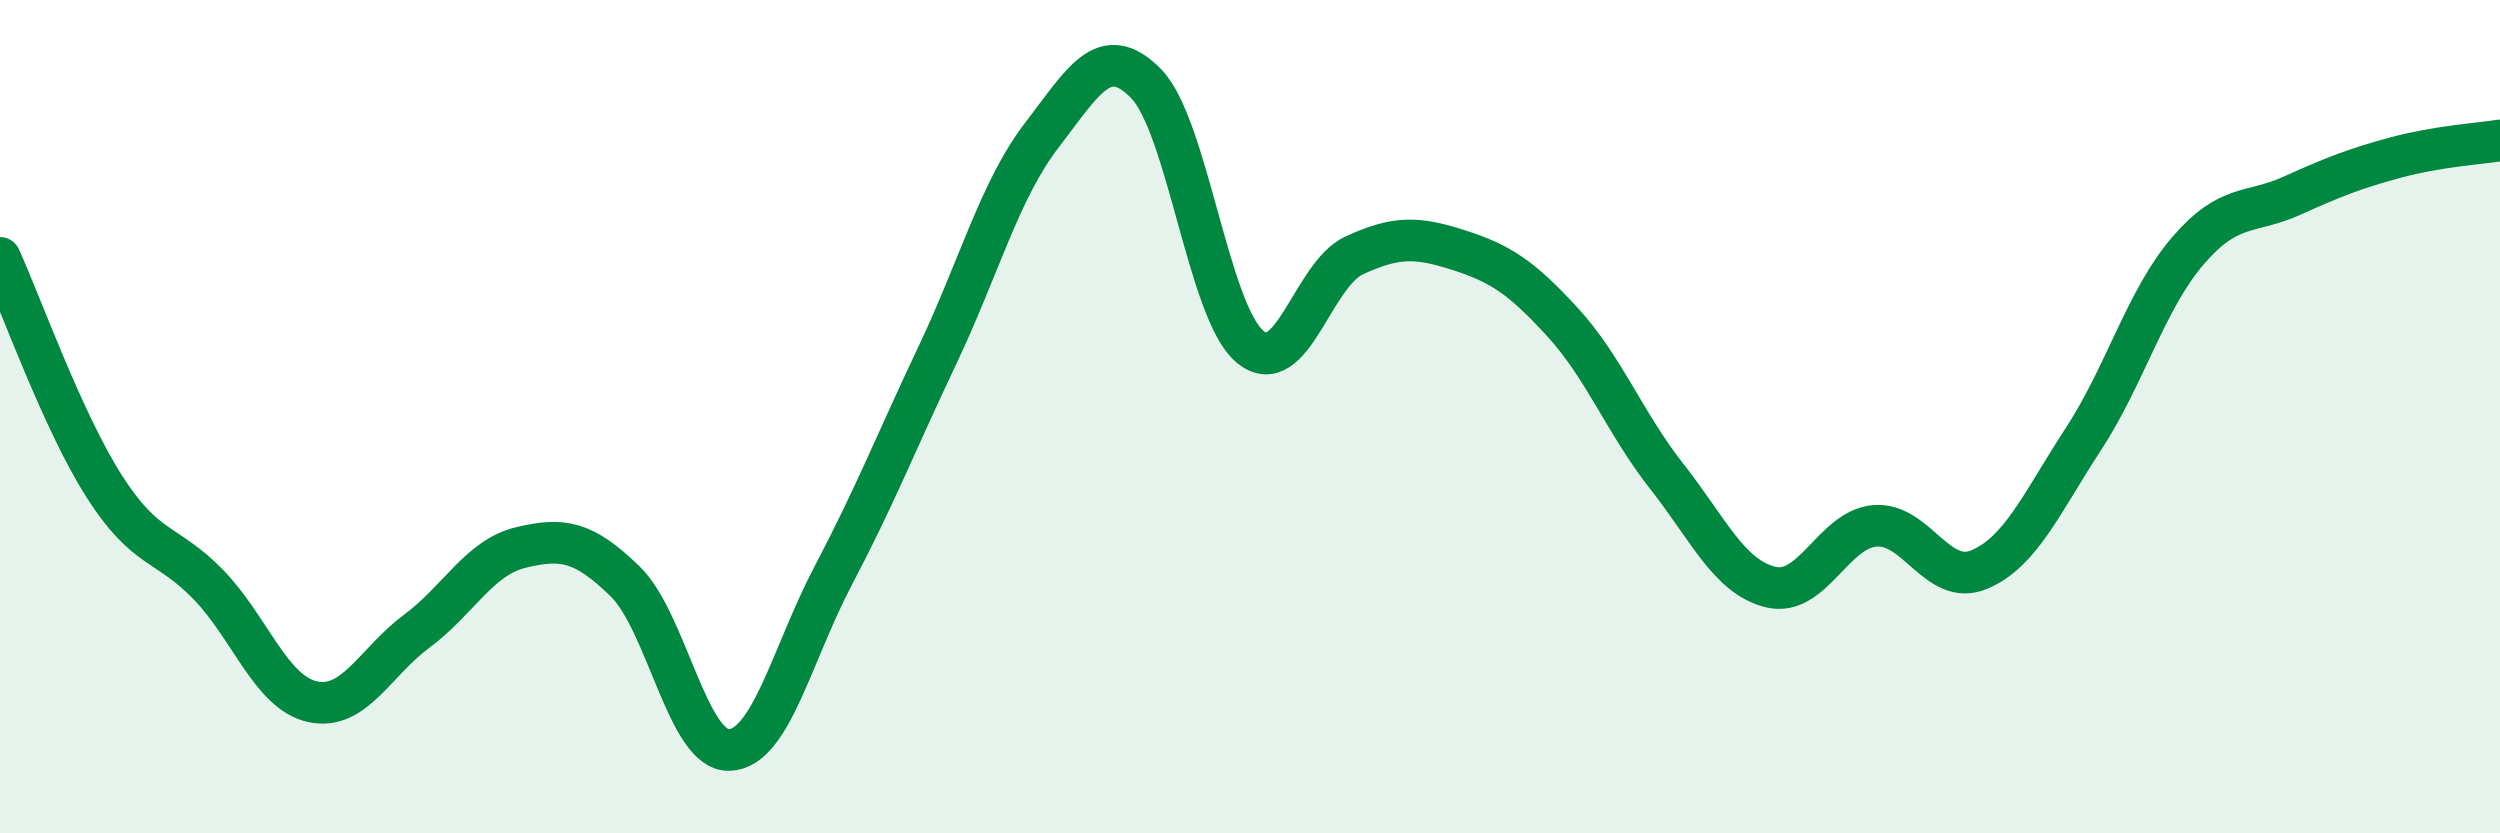
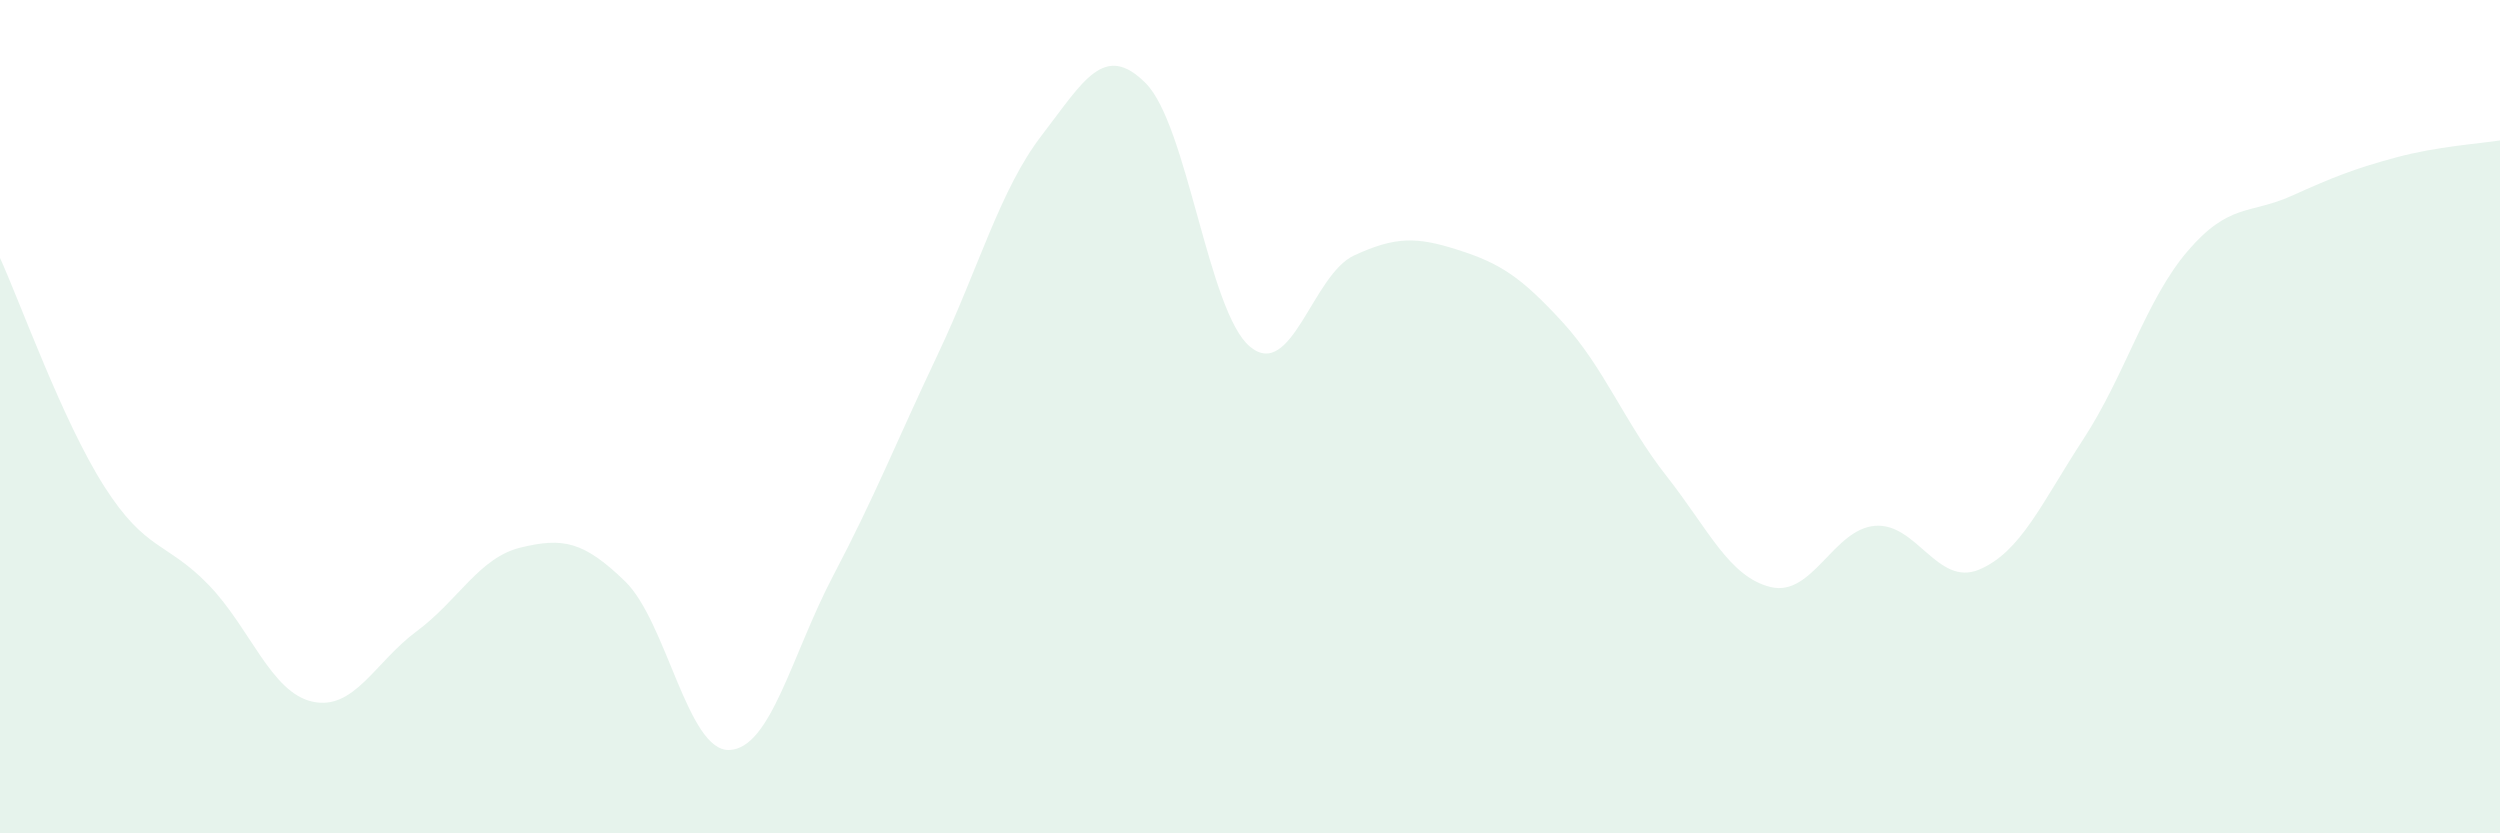
<svg xmlns="http://www.w3.org/2000/svg" width="60" height="20" viewBox="0 0 60 20">
  <path d="M 0,6.19 C 0.5,7.29 1.5,10.1 2.5,11.67 C 3.5,13.24 4,13 5,14.03 C 6,15.06 6.5,16.62 7.5,16.84 C 8.5,17.06 9,15.89 10,15.15 C 11,14.41 11.5,13.38 12.5,13.14 C 13.5,12.9 14,12.98 15,13.95 C 16,14.92 16.5,18.03 17.5,18 C 18.5,17.97 19,15.71 20,13.81 C 21,11.91 21.5,10.63 22.5,8.52 C 23.5,6.41 24,4.55 25,3.25 C 26,1.95 26.5,0.99 27.5,2 C 28.5,3.01 29,7.49 30,8.32 C 31,9.15 31.5,6.59 32.5,6.13 C 33.5,5.67 34,5.68 35,6 C 36,6.32 36.5,6.64 37.5,7.73 C 38.5,8.82 39,10.16 40,11.43 C 41,12.7 41.5,13.85 42.5,14.09 C 43.5,14.33 44,12.7 45,12.62 C 46,12.54 46.5,14.09 47.5,13.67 C 48.5,13.25 49,12.07 50,10.54 C 51,9.01 51.5,7.2 52.5,6.03 C 53.5,4.86 54,5.15 55,4.7 C 56,4.25 56.5,4.05 57.5,3.78 C 58.5,3.51 59.5,3.45 60,3.37L60 20L0 20Z" fill="#008740" opacity="0.1" stroke-linecap="round" stroke-linejoin="round" />
-   <path d="M 0,6.19 C 0.5,7.29 1.5,10.1 2.5,11.67 C 3.5,13.24 4,13 5,14.03 C 6,15.06 6.5,16.62 7.5,16.84 C 8.5,17.06 9,15.89 10,15.15 C 11,14.41 11.5,13.38 12.5,13.14 C 13.5,12.9 14,12.98 15,13.95 C 16,14.92 16.5,18.03 17.5,18 C 18.5,17.97 19,15.71 20,13.81 C 21,11.91 21.5,10.63 22.5,8.52 C 23.5,6.41 24,4.55 25,3.25 C 26,1.95 26.5,0.99 27.5,2 C 28.5,3.01 29,7.49 30,8.32 C 31,9.15 31.5,6.59 32.5,6.13 C 33.5,5.67 34,5.68 35,6 C 36,6.32 36.5,6.64 37.5,7.73 C 38.5,8.82 39,10.16 40,11.43 C 41,12.7 41.5,13.85 42.5,14.09 C 43.5,14.33 44,12.7 45,12.62 C 46,12.54 46.5,14.09 47.5,13.67 C 48.5,13.25 49,12.07 50,10.54 C 51,9.01 51.5,7.2 52.5,6.03 C 53.5,4.86 54,5.15 55,4.7 C 56,4.25 56.5,4.05 57.5,3.78 C 58.5,3.51 59.5,3.45 60,3.37" stroke="#008740" stroke-width="1" fill="none" stroke-linecap="round" stroke-linejoin="round" />
</svg>